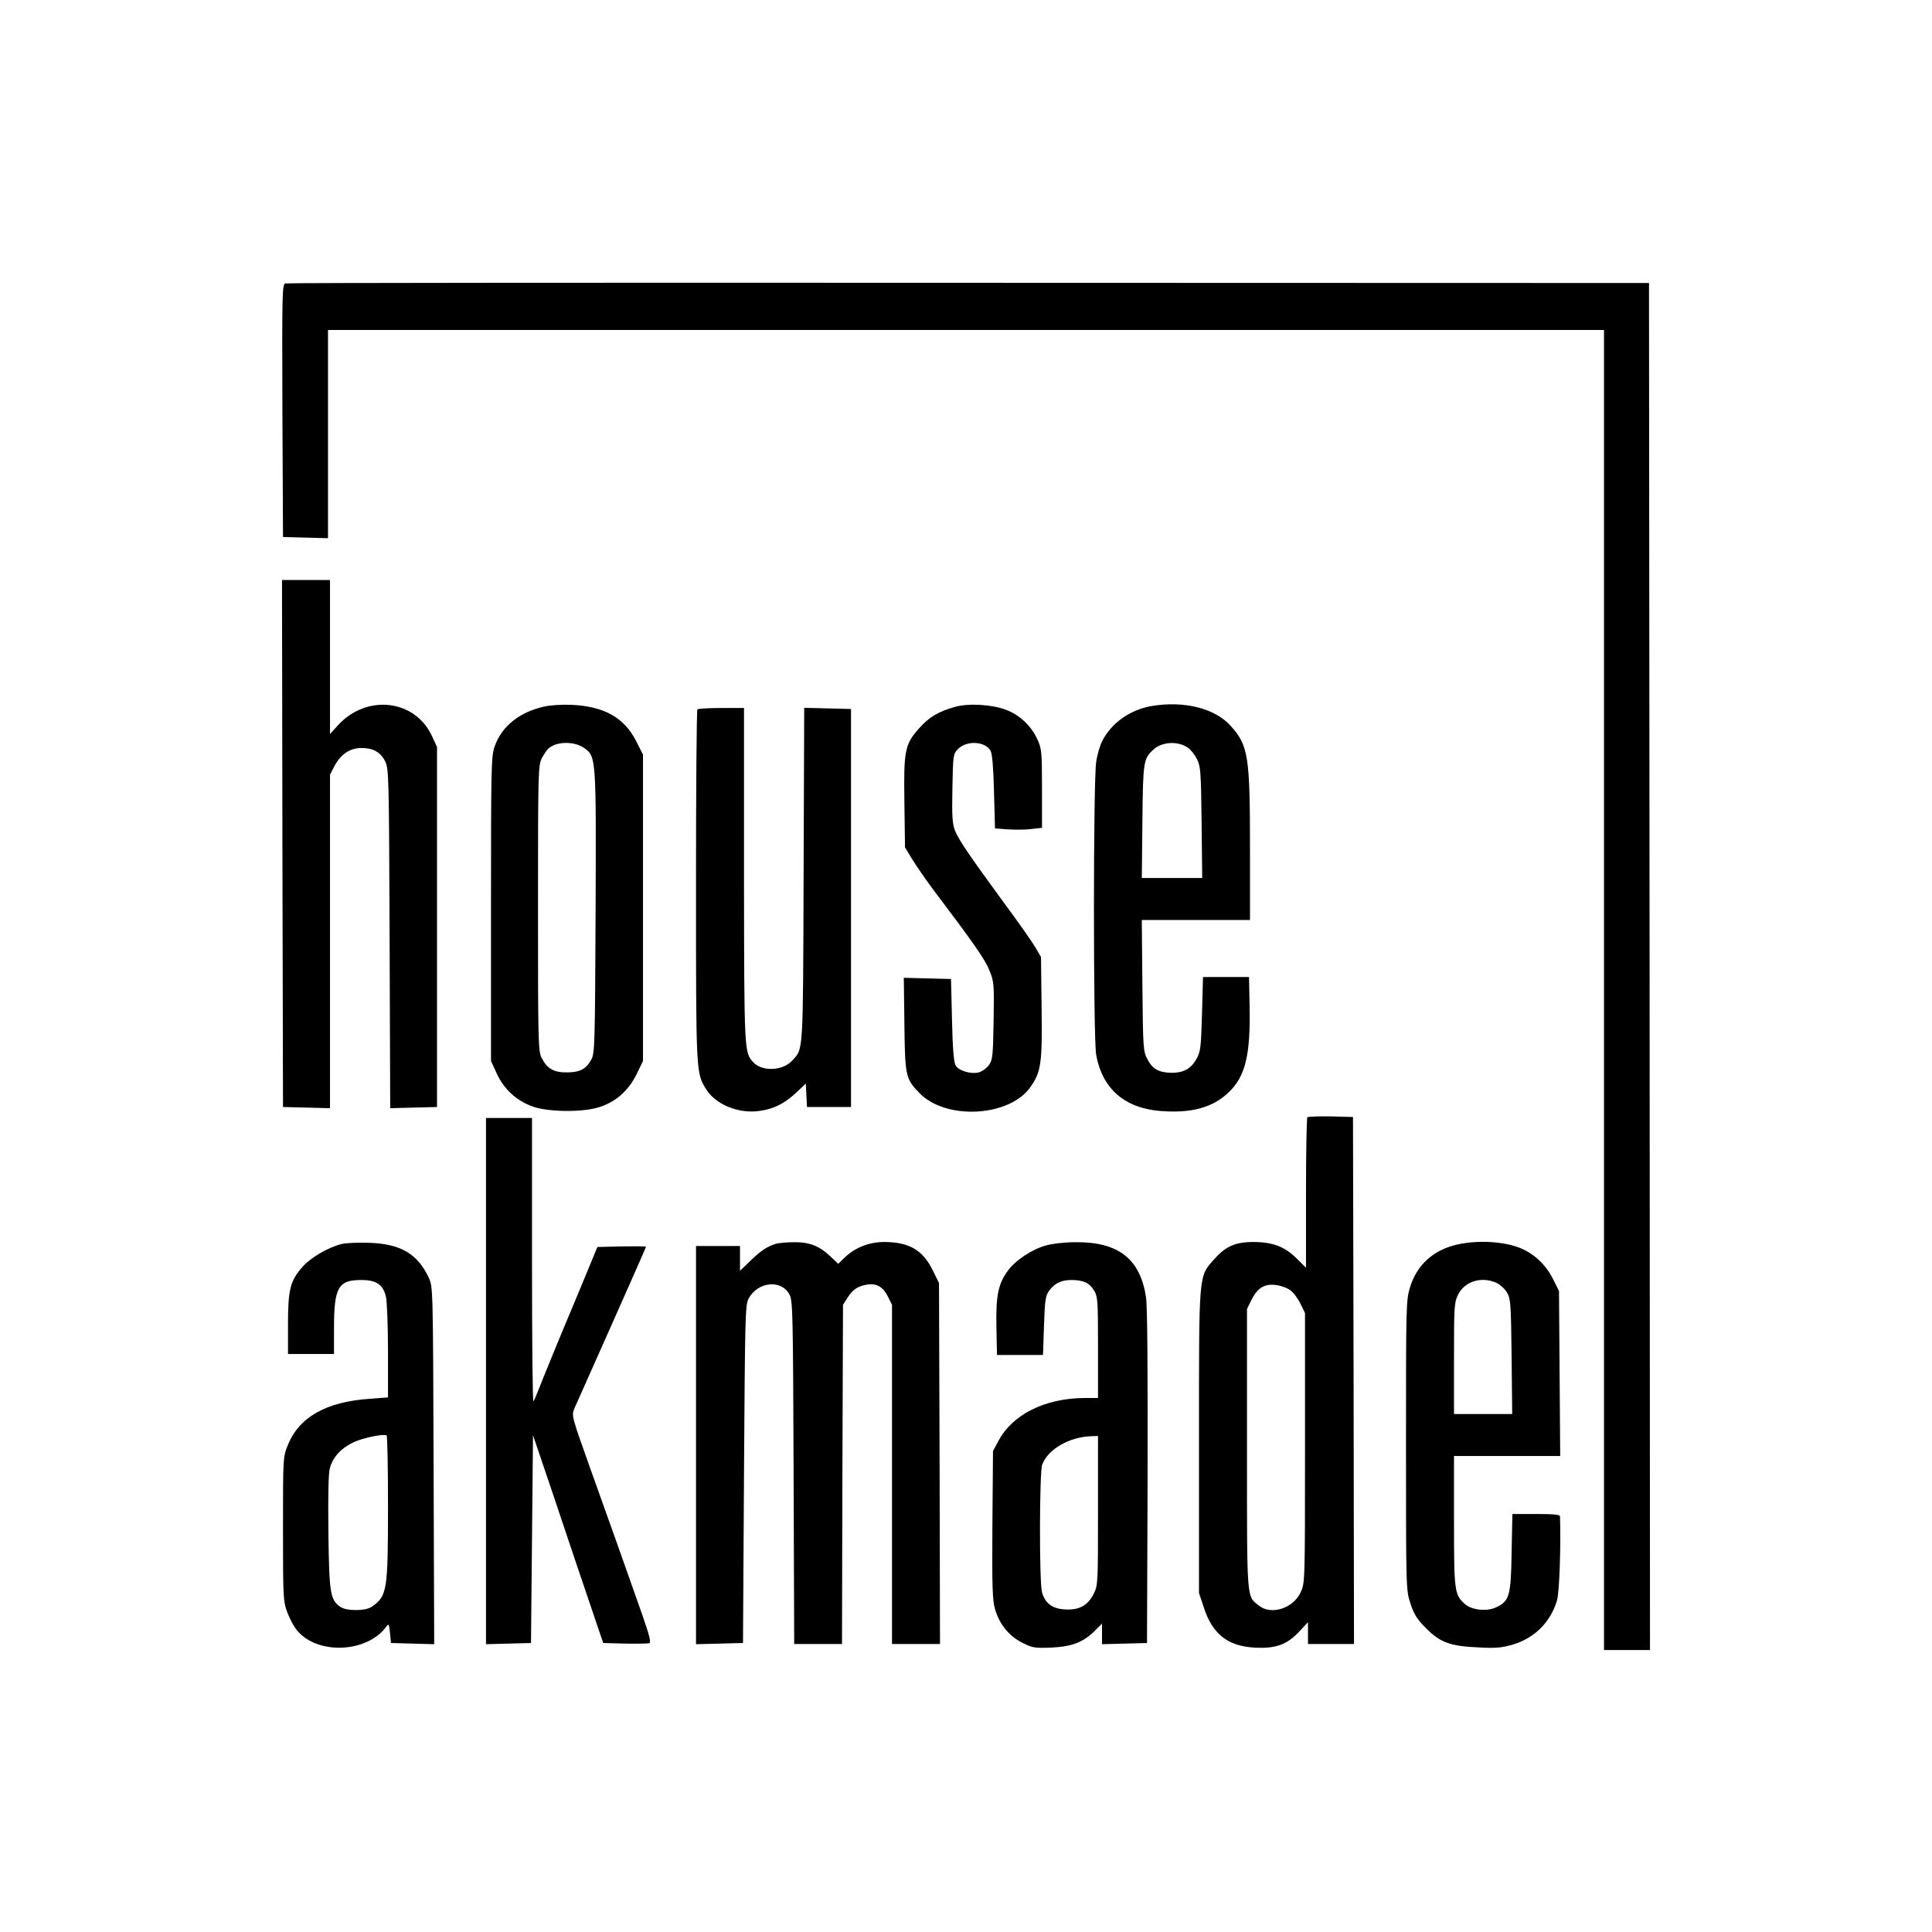
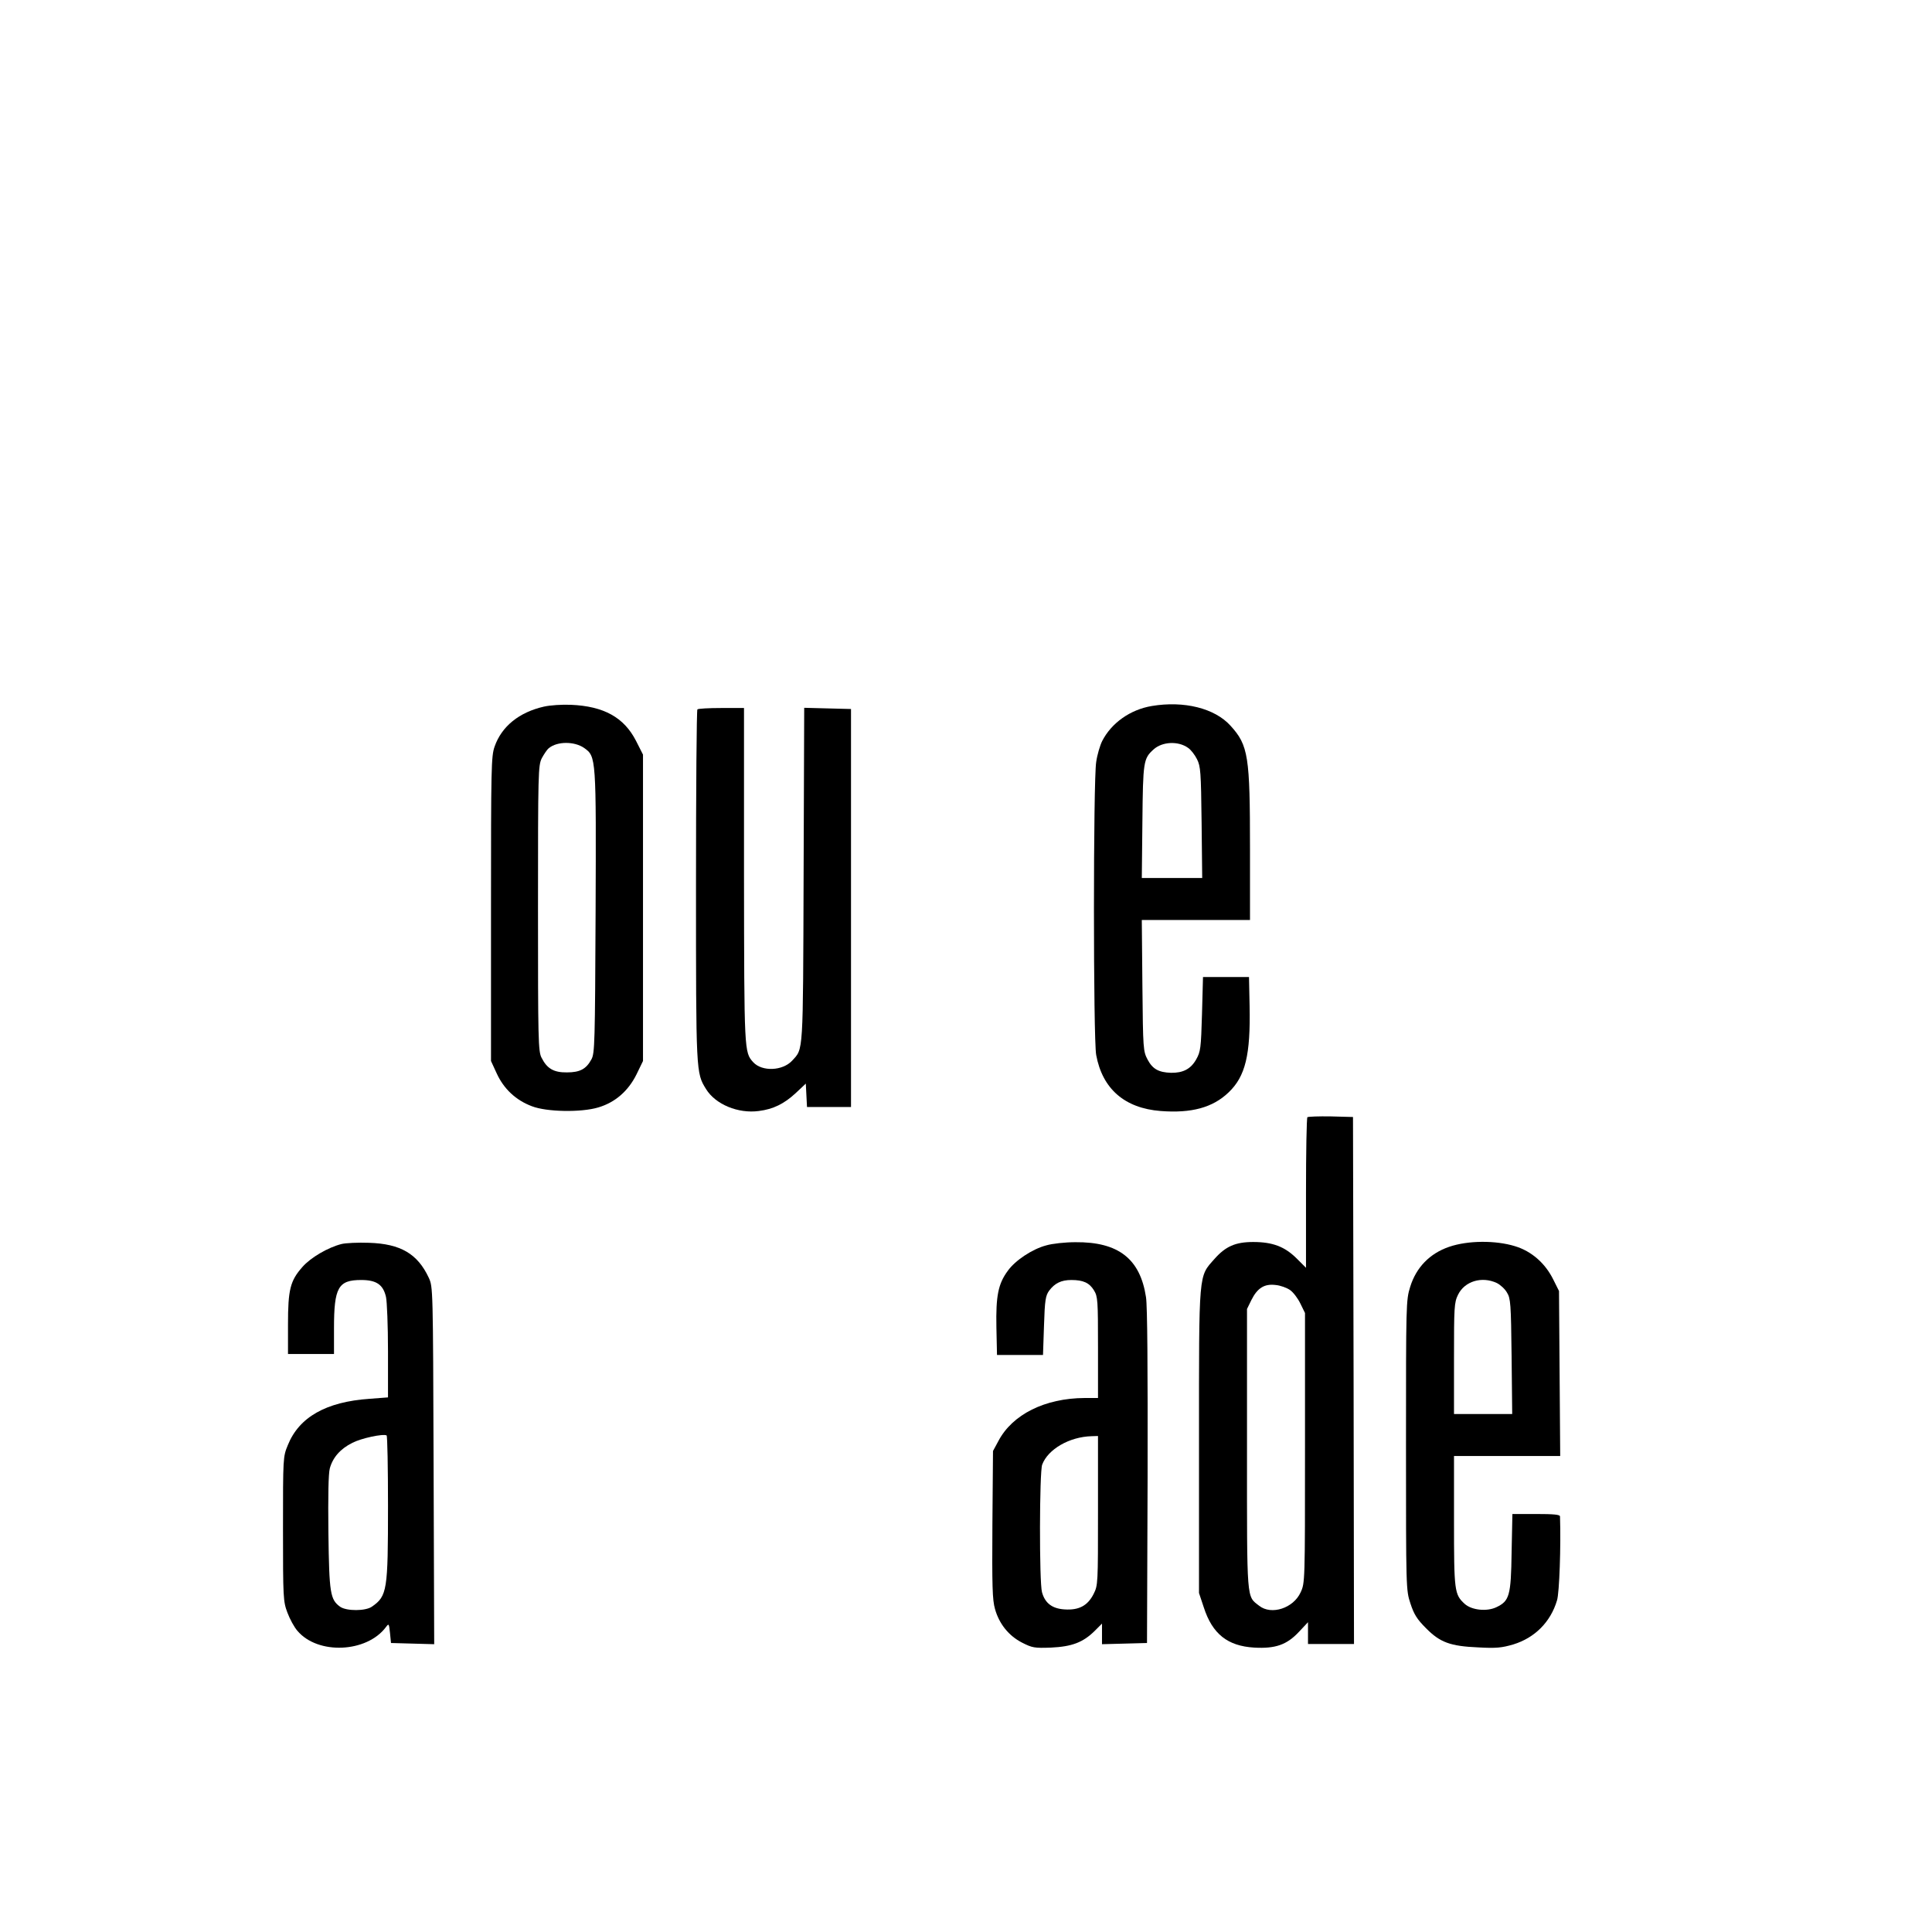
<svg xmlns="http://www.w3.org/2000/svg" version="1.0" width="966pt" height="966pt" viewBox="0 0 966 966" preserveAspectRatio="xMidYMid meet">
  <g transform="translate(0,966) scale(0.1,-0.1)" fill="#000000" stroke="none">
-     <path d="M1427 8243 c-16 -4 -17 -41 -15 -636 l3 -632 113 -3 112 -3 0 521 0 520 3190 0 3190 0 0 -3300 0 -3300 115 0 115 0 -2 3417 -3 3418 -3400 1 c-1870 1 -3408 0 -3418 -3z" />
-     <path d="M1412 5443 l3 -1318 118 -3 117 -3 0 834 0 834 23 44 c31 58 77 89 134 89 59 0 96 -21 119 -67 18 -36 19 -79 22 -886 l3 -848 117 3 117 3 0 900 0 900 -24 52 c-83 185 -325 215 -470 58 l-41 -45 0 385 0 385 -120 0 -120 0 2 -1317z" />
    <path d="M2720 6127 c-124 -28 -212 -99 -247 -200 -17 -48 -18 -105 -18 -812 l0 -760 29 -63 c35 -76 95 -133 175 -163 74 -29 247 -32 333 -6 84 25 149 82 190 164 l33 68 0 766 0 766 -35 69 c-60 117 -161 173 -325 180 -44 2 -105 -2 -135 -9z m201 -207 c60 -43 60 -45 57 -821 -3 -652 -4 -706 -21 -736 -26 -48 -57 -65 -122 -65 -66 -1 -100 19 -127 73 -17 31 -18 88 -18 747 0 684 1 714 19 751 11 20 26 43 35 50 42 35 128 35 177 1z" />
-     <path d="M4773 6125 c-81 -23 -126 -49 -176 -105 -73 -81 -79 -111 -75 -373 l3 -224 39 -64 c22 -35 69 -103 105 -151 196 -259 257 -346 278 -400 23 -56 24 -68 21 -253 -3 -177 -5 -196 -24 -221 -11 -15 -33 -31 -50 -36 -39 -10 -101 8 -116 35 -9 15 -15 88 -18 227 l-5 205 -118 3 -118 3 3 -233 c3 -259 6 -272 76 -344 131 -135 446 -119 552 28 55 76 62 119 58 400 l-3 253 -28 48 c-16 27 -85 126 -155 220 -177 242 -228 317 -247 364 -13 34 -16 71 -13 211 3 163 4 172 26 195 43 46 137 42 165 -7 8 -13 14 -86 17 -205 l5 -183 65 -5 c36 -2 89 -2 118 2 l52 6 0 197 c0 185 -2 200 -24 247 -31 67 -89 121 -156 146 -72 27 -189 34 -257 14z" />
    <path d="M5759 6130 c-108 -18 -202 -85 -248 -175 -11 -22 -25 -69 -30 -105 -15 -91 -15 -1387 0 -1465 31 -169 142 -266 322 -280 154 -12 261 17 340 93 84 80 110 187 105 432 l-3 145 -115 0 -115 0 -5 -185 c-5 -171 -7 -188 -29 -227 -27 -48 -66 -68 -126 -67 -62 2 -92 19 -117 66 -22 42 -23 51 -26 371 l-3 327 270 0 271 0 0 356 c0 463 -8 517 -97 615 -79 88 -233 126 -394 99z m181 -209 c14 -9 34 -35 45 -57 18 -36 20 -62 23 -316 l3 -278 -151 0 -151 0 3 283 c3 300 5 314 56 360 43 39 123 43 172 8z" />
    <path d="M3487 6113 c-4 -3 -7 -400 -7 -882 0 -937 0 -935 50 -1016 47 -77 161 -124 264 -110 72 9 127 36 185 90 l50 47 3 -59 3 -58 110 0 110 0 0 995 0 995 -117 3 -117 3 -3 -838 c-3 -906 -1 -864 -57 -926 -48 -52 -151 -56 -195 -8 -45 50 -45 51 -46 934 l0 837 -113 0 c-63 0 -117 -3 -120 -7z" />
    <path d="M6537 4074 c-4 -4 -7 -175 -7 -380 l0 -373 -48 48 c-59 58 -119 81 -216 81 -89 0 -138 -22 -193 -84 -81 -92 -78 -53 -78 -911 l0 -760 24 -72 c43 -133 119 -193 252 -201 106 -6 163 14 223 78 l46 49 0 -54 0 -55 115 0 115 0 -2 1318 -3 1317 -111 3 c-60 1 -113 -1 -117 -4z m-87 -864 c16 -11 39 -41 52 -68 l23 -47 0 -675 c0 -671 0 -675 -22 -722 -36 -79 -146 -115 -207 -67 -64 50 -61 13 -61 784 l0 700 22 45 c30 60 65 82 121 75 24 -2 56 -14 72 -25z" />
-     <path d="M2430 2755 l0 -1316 113 3 112 3 5 520 5 519 98 -289 c53 -160 132 -393 175 -520 l78 -230 109 -3 c60 -1 115 0 122 2 9 4 0 40 -36 143 -87 247 -160 453 -258 726 -95 267 -96 268 -81 305 9 20 93 209 187 420 94 211 171 386 171 388 0 3 -55 3 -122 2 l-121 -3 -29 -70 c-16 -38 -44 -106 -62 -150 -89 -211 -189 -455 -205 -498 -10 -26 -21 -50 -24 -54 -4 -3 -7 314 -7 705 l0 712 -115 0 -115 0 0 -1315z" />
    <path d="M1708 3440 c-68 -17 -155 -68 -196 -115 -61 -69 -72 -113 -72 -287 l0 -148 115 0 115 0 0 128 c0 205 21 242 136 242 76 0 110 -23 124 -85 5 -22 10 -144 10 -271 l0 -231 -92 -7 c-218 -15 -353 -92 -409 -232 -24 -58 -24 -62 -24 -419 0 -346 1 -362 22 -418 12 -32 34 -73 50 -91 102 -121 347 -110 443 19 14 19 15 17 20 -30 l5 -50 108 -3 108 -3 -3 893 c-3 888 -3 893 -24 939 -56 120 -141 170 -299 175 -55 2 -117 -1 -137 -6z m232 -1310 c0 -422 -4 -450 -80 -503 -32 -23 -127 -23 -159 -1 -50 36 -55 67 -59 370 -2 185 0 295 7 322 15 55 53 98 113 128 45 23 152 46 171 37 4 -2 7 -161 7 -353z" />
-     <path d="M3879 3441 c-46 -15 -73 -33 -126 -84 l-53 -51 0 62 0 62 -110 0 -110 0 0 -995 0 -996 118 3 117 3 5 845 c5 784 6 847 23 877 46 85 163 97 204 21 17 -31 18 -87 21 -890 l3 -858 119 0 120 0 2 848 3 848 27 42 c20 30 39 44 68 53 62 19 100 3 128 -51 l22 -44 0 -848 0 -848 120 0 120 0 -2 903 -3 902 -32 65 c-49 100 -119 140 -242 140 -76 0 -146 -28 -198 -78 l-32 -31 -38 36 c-55 53 -106 73 -183 72 -36 0 -77 -4 -91 -8z" />
    <path d="M5231 3433 c-69 -18 -155 -75 -192 -127 -48 -65 -60 -125 -57 -282 l3 -139 115 0 115 0 5 147 c4 129 8 150 26 175 28 37 60 53 111 53 59 0 90 -14 113 -52 19 -31 20 -51 20 -285 l0 -253 -67 0 c-198 -1 -361 -82 -431 -215 l-27 -50 -3 -368 c-2 -310 0 -377 13 -422 21 -75 69 -134 135 -168 51 -26 62 -28 145 -25 105 5 160 26 218 83 l37 37 0 -51 0 -52 113 3 112 3 3 830 c1 543 -1 854 -8 899 -29 192 -138 277 -353 275 -51 0 -116 -7 -146 -16z m259 -1326 c0 -367 0 -373 -22 -417 -30 -59 -74 -82 -146 -77 -61 4 -97 31 -112 86 -14 49 -13 602 1 638 29 77 136 139 247 142 l32 1 0 -373z" />
    <path d="M7246 3426 c-97 -33 -165 -103 -195 -200 -21 -67 -21 -85 -21 -792 0 -719 0 -724 22 -791 18 -55 33 -79 78 -124 70 -71 121 -90 262 -96 89 -5 117 -2 175 15 107 33 186 112 218 220 12 37 20 274 15 420 0 9 -31 12 -119 12 l-119 0 -4 -192 c-3 -217 -11 -243 -76 -274 -48 -23 -124 -15 -159 17 -51 47 -53 63 -53 414 l0 325 266 0 265 0 -3 413 -3 412 -28 56 c-40 82 -109 143 -192 168 -97 30 -236 29 -329 -3z m238 -181 c18 -9 41 -30 51 -48 18 -29 20 -55 23 -319 l3 -288 -145 0 -146 0 0 277 c0 258 1 280 20 319 33 68 119 94 194 59z" />
  </g>
</svg>